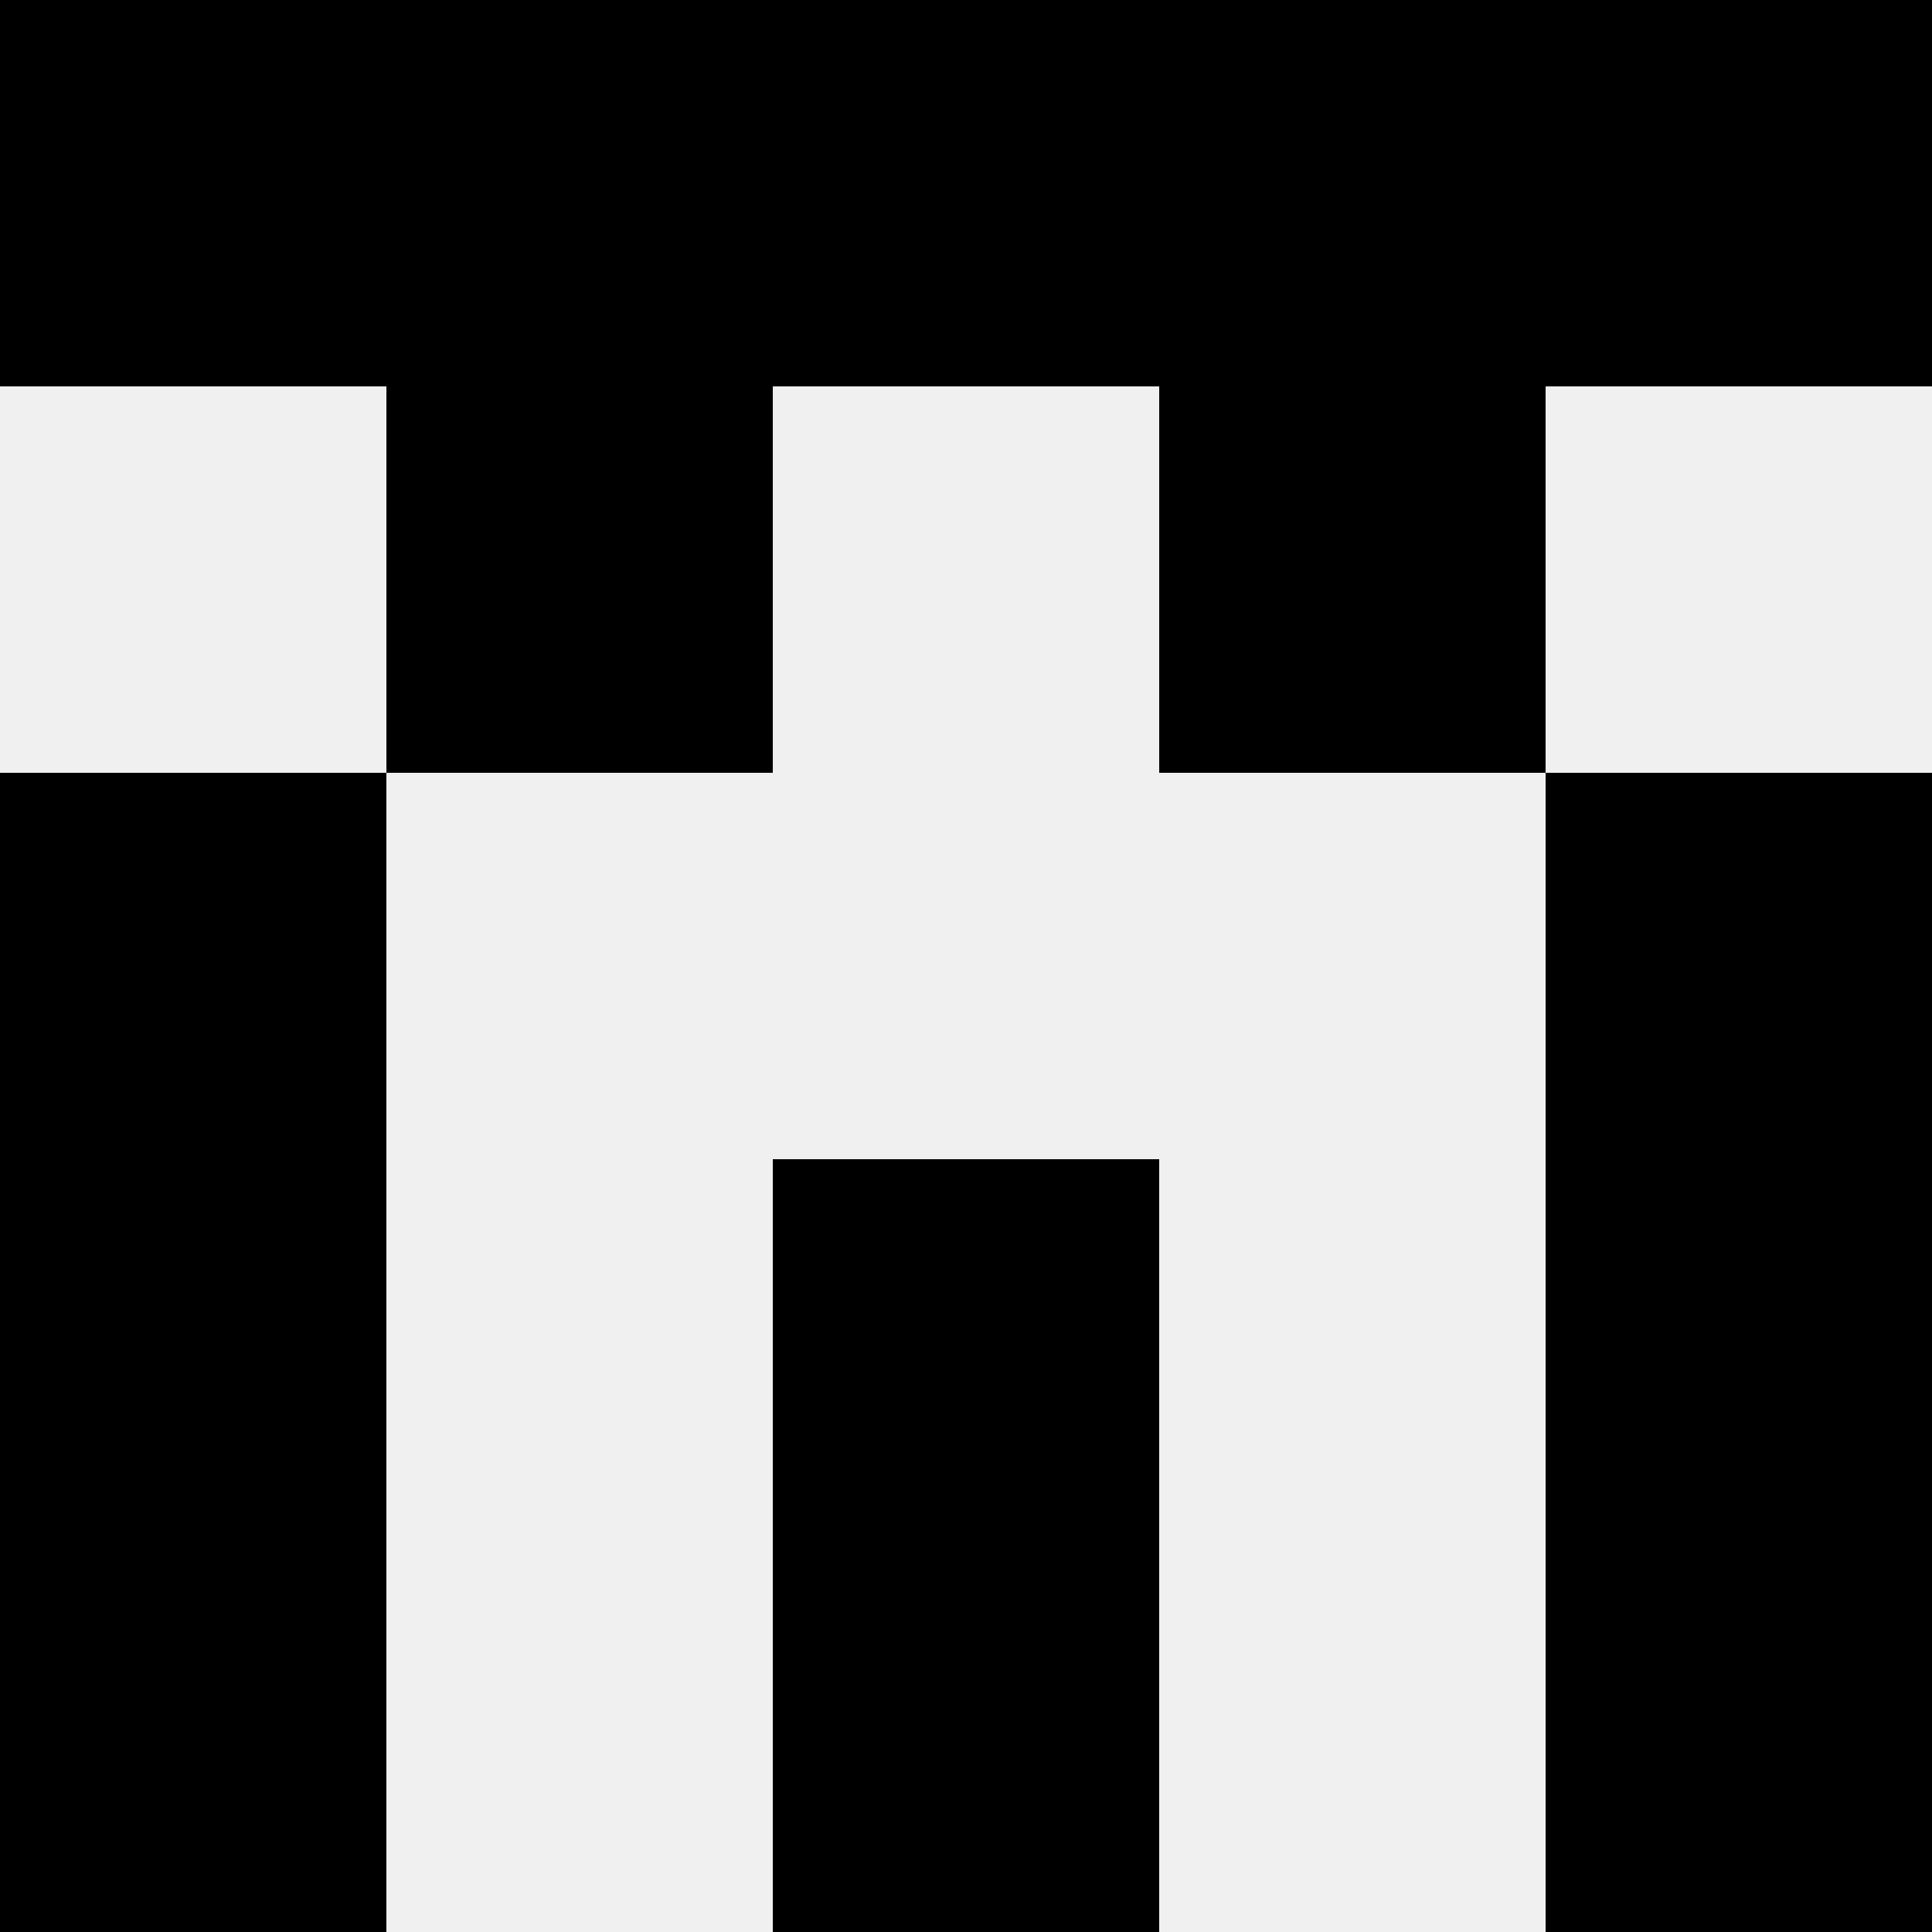
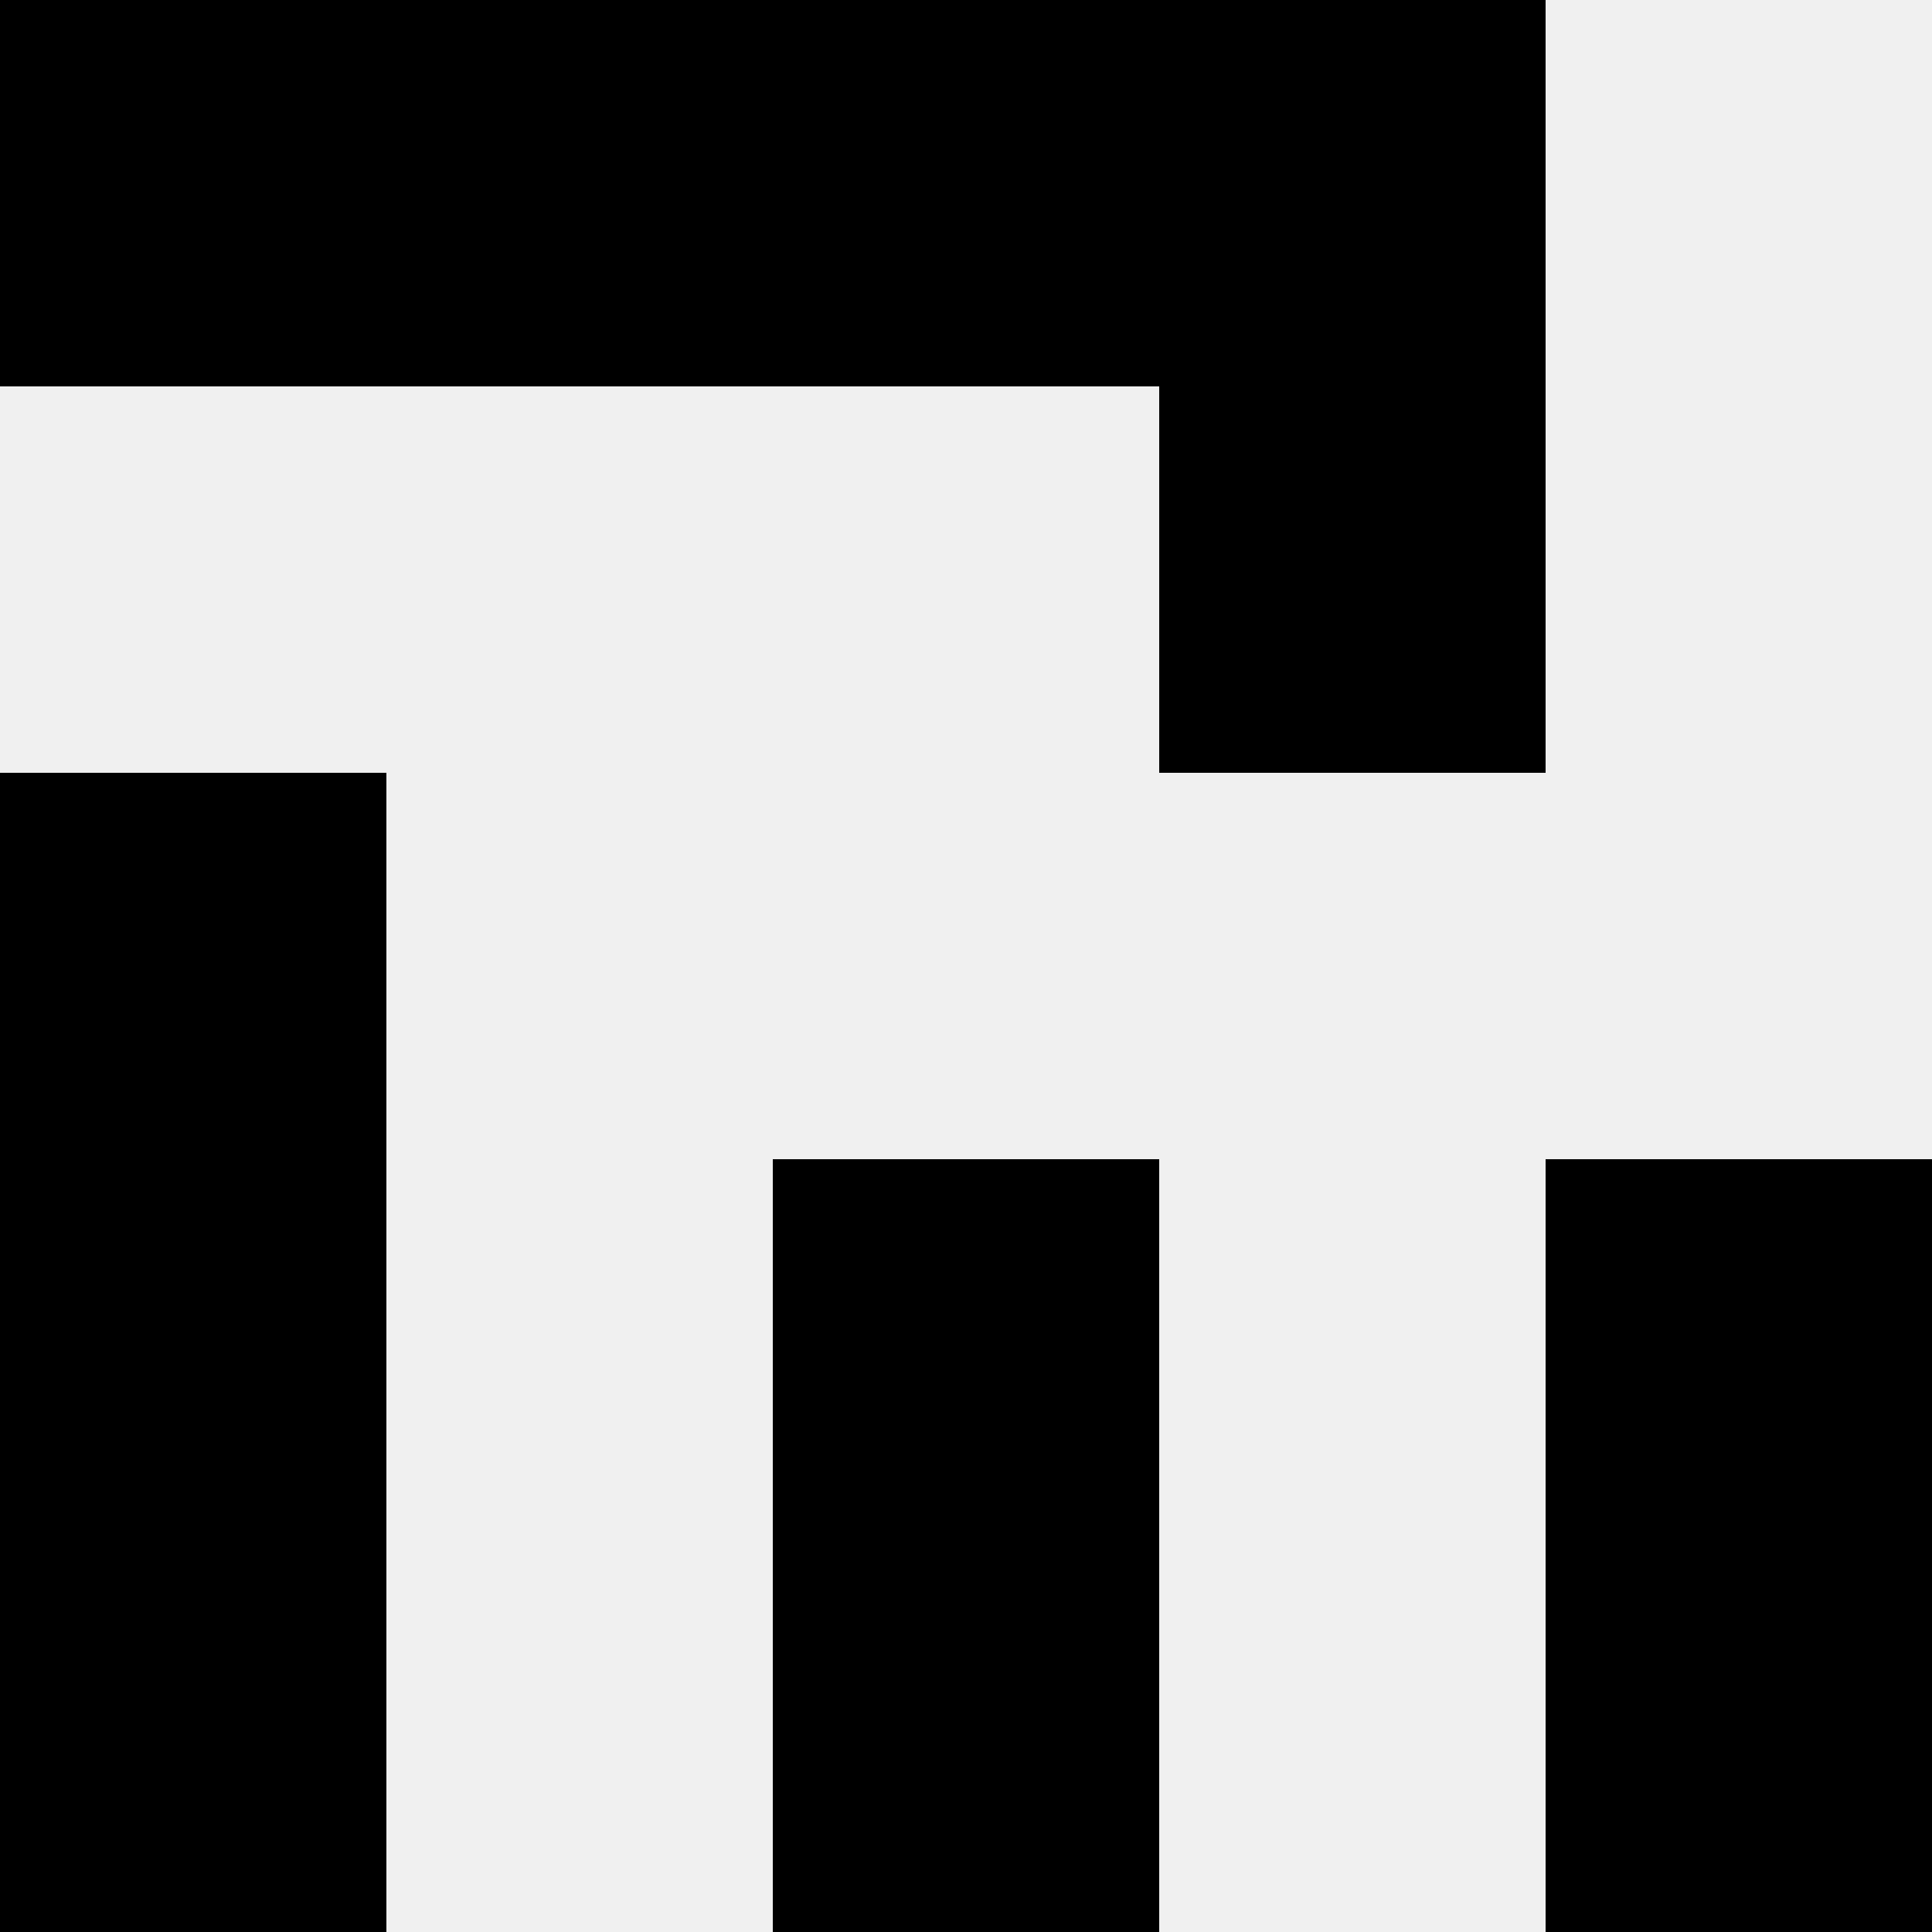
<svg xmlns="http://www.w3.org/2000/svg" width="80" height="80">
  <rect width="100%" height="100%" fill="#f0f0f0" />
  <rect x="0" y="0" width="16" height="16" fill="hsl(26, 70%, 50%)" />
-   <rect x="64" y="0" width="16" height="16" fill="hsl(26, 70%, 50%)" />
  <rect x="16" y="0" width="16" height="16" fill="hsl(26, 70%, 50%)" />
  <rect x="48" y="0" width="16" height="16" fill="hsl(26, 70%, 50%)" />
  <rect x="32" y="0" width="16" height="16" fill="hsl(26, 70%, 50%)" />
-   <rect x="32" y="0" width="16" height="16" fill="hsl(26, 70%, 50%)" />
-   <rect x="16" y="16" width="16" height="16" fill="hsl(26, 70%, 50%)" />
  <rect x="48" y="16" width="16" height="16" fill="hsl(26, 70%, 50%)" />
  <rect x="0" y="32" width="16" height="16" fill="hsl(26, 70%, 50%)" />
-   <rect x="64" y="32" width="16" height="16" fill="hsl(26, 70%, 50%)" />
  <rect x="0" y="48" width="16" height="16" fill="hsl(26, 70%, 50%)" />
  <rect x="64" y="48" width="16" height="16" fill="hsl(26, 70%, 50%)" />
  <rect x="32" y="48" width="16" height="16" fill="hsl(26, 70%, 50%)" />
  <rect x="32" y="48" width="16" height="16" fill="hsl(26, 70%, 50%)" />
  <rect x="0" y="64" width="16" height="16" fill="hsl(26, 70%, 50%)" />
  <rect x="64" y="64" width="16" height="16" fill="hsl(26, 70%, 50%)" />
  <rect x="32" y="64" width="16" height="16" fill="hsl(26, 70%, 50%)" />
-   <rect x="32" y="64" width="16" height="16" fill="hsl(26, 70%, 50%)" />
</svg>